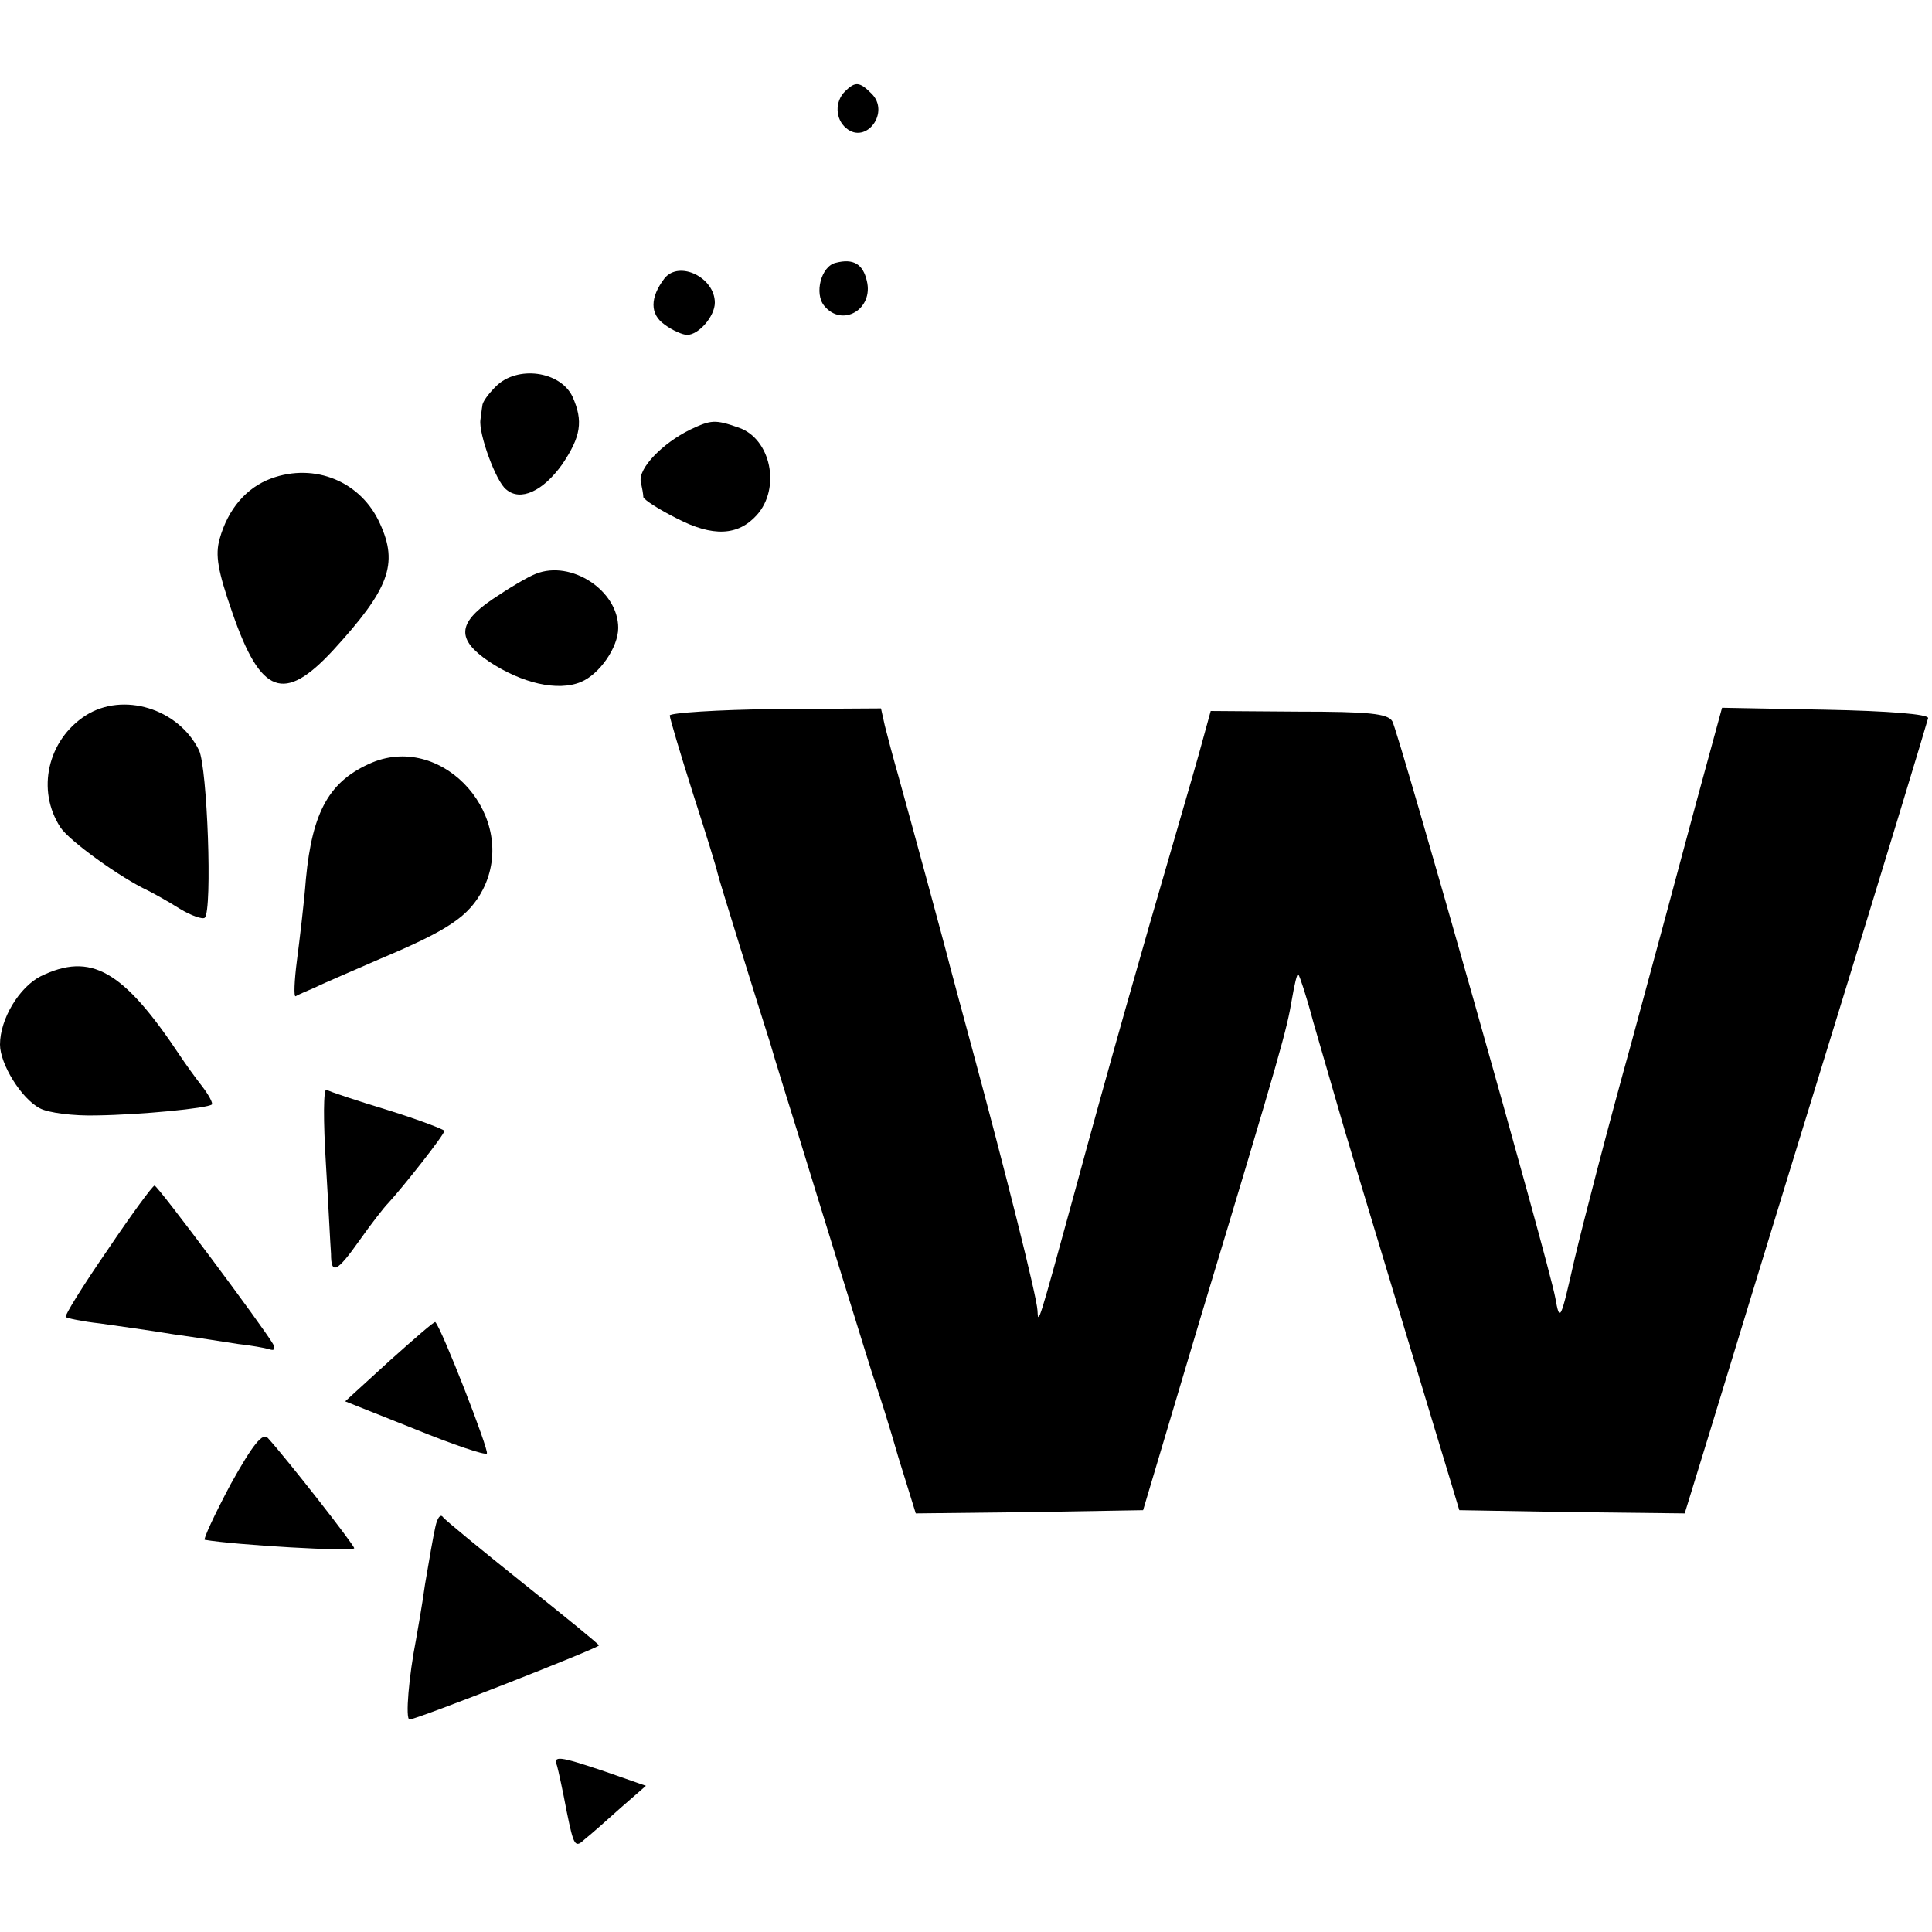
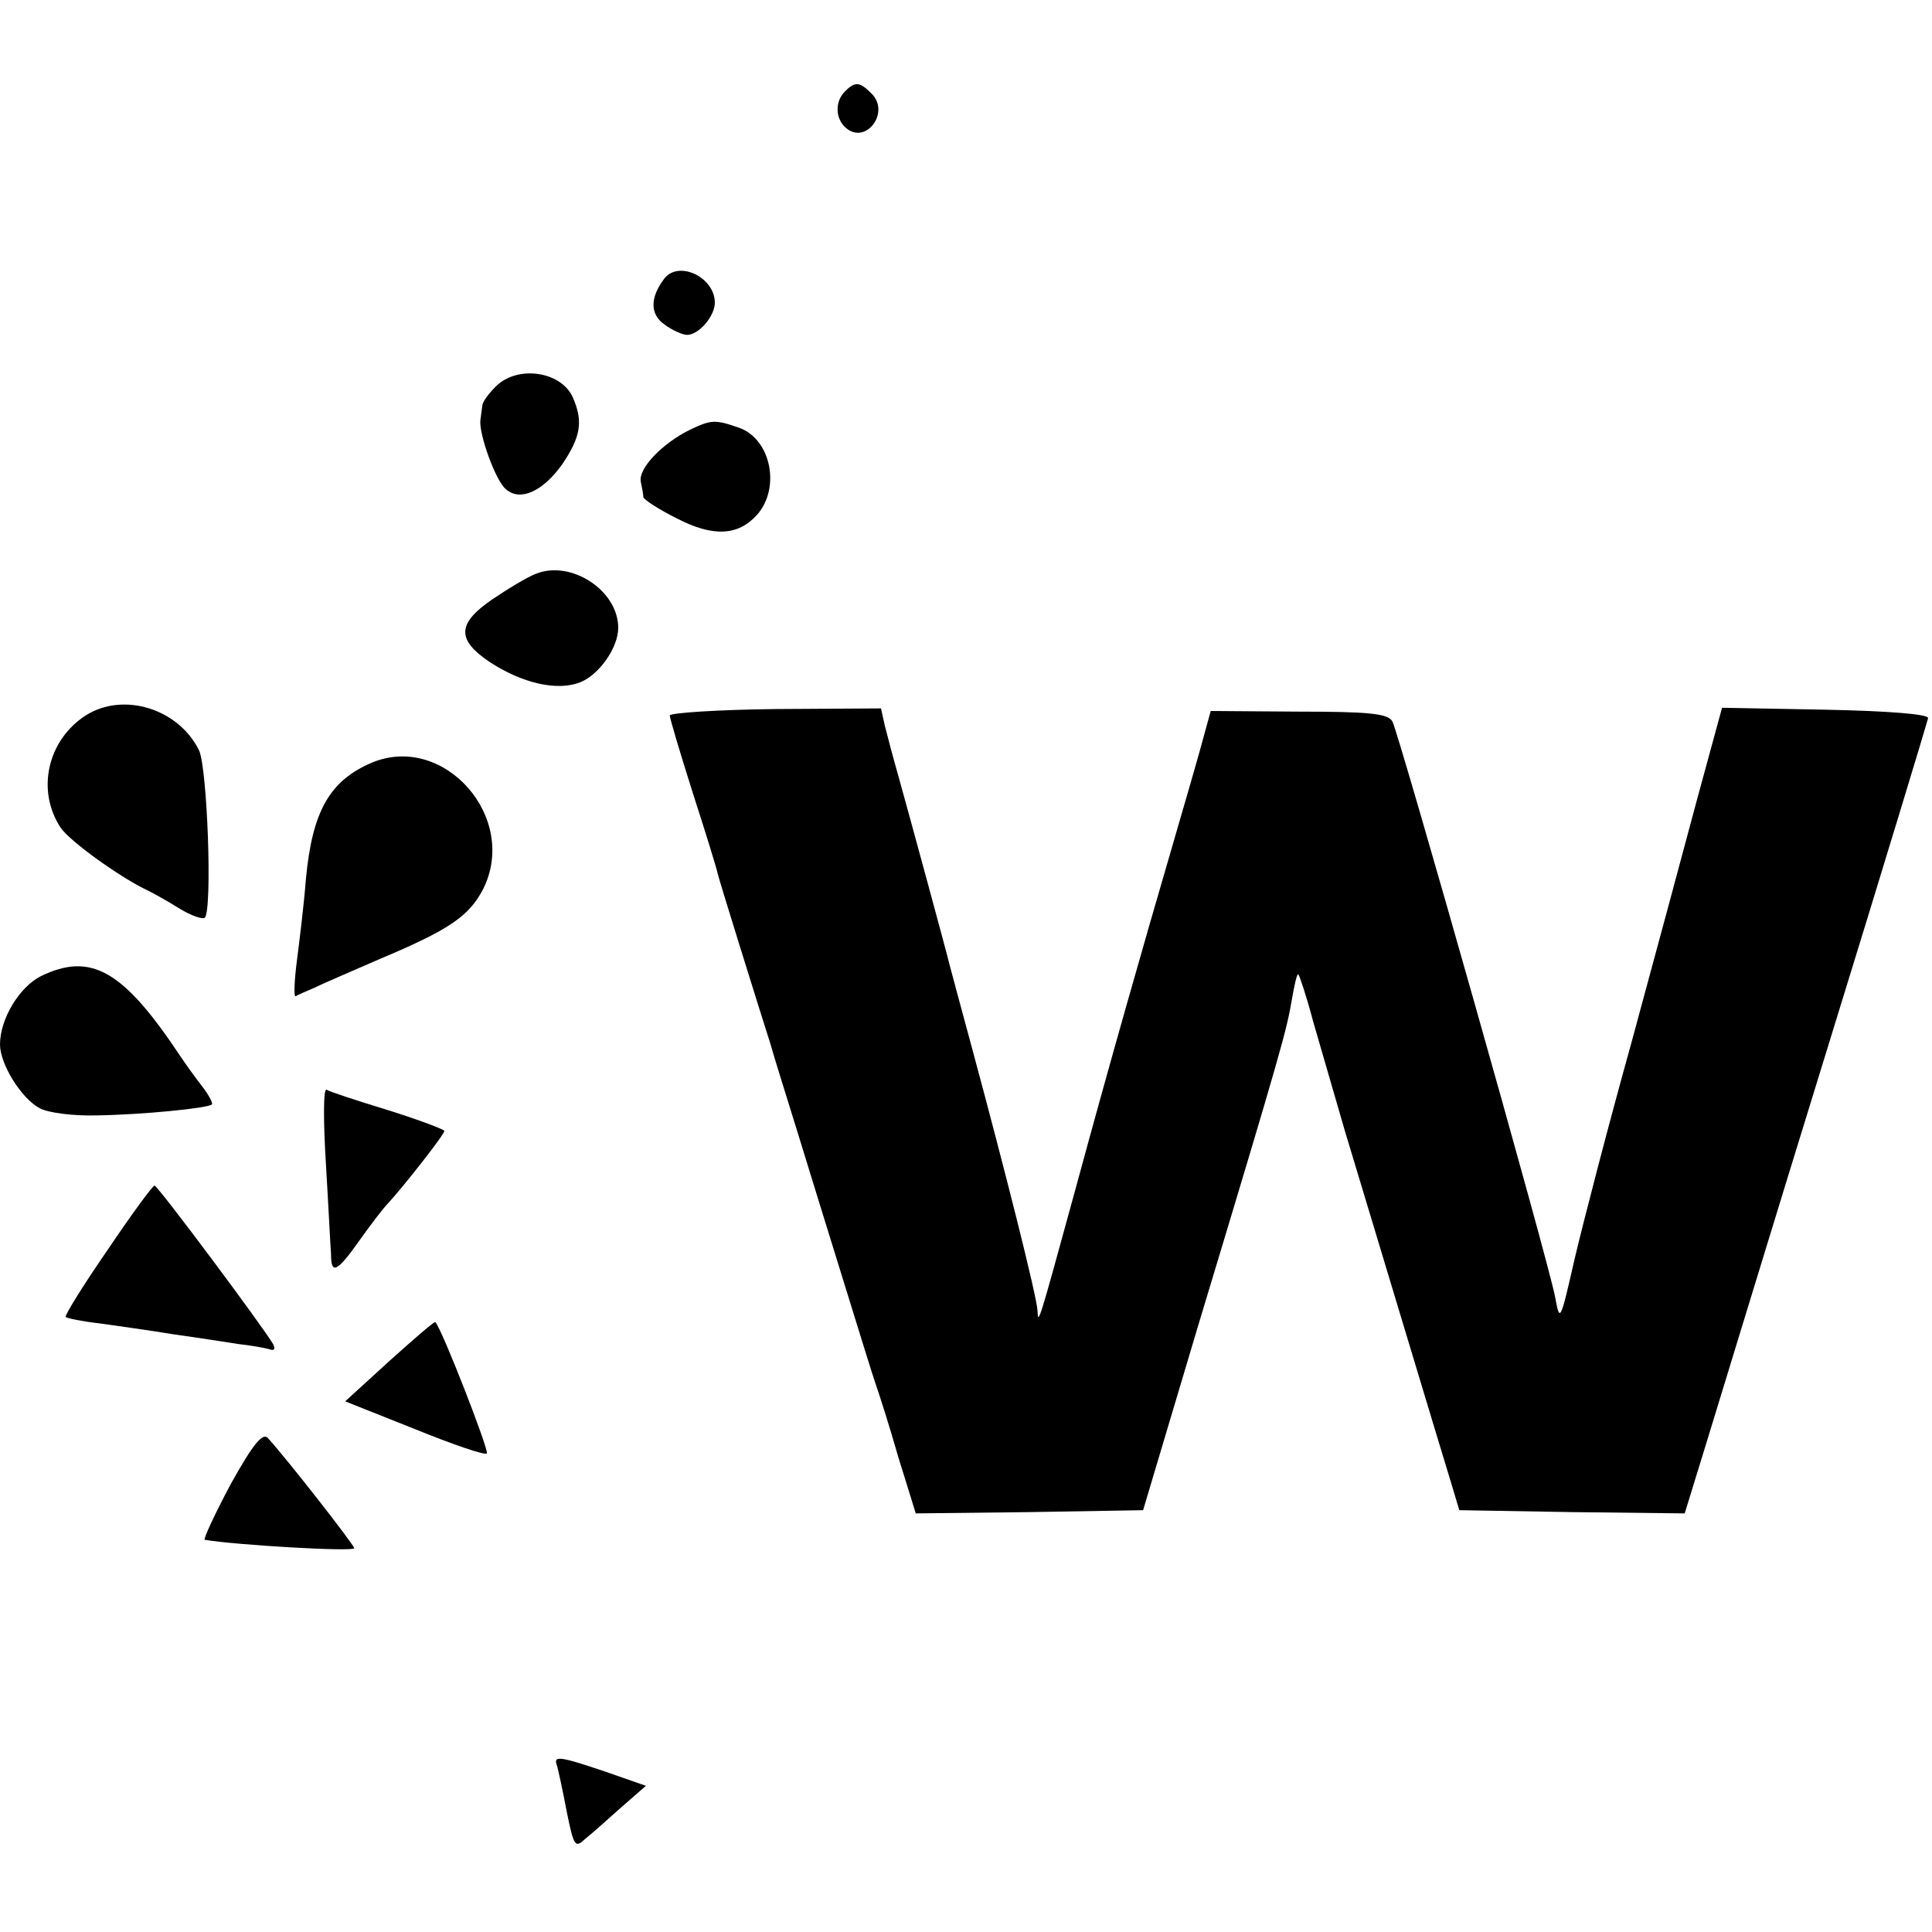
<svg xmlns="http://www.w3.org/2000/svg" version="1.0" width="300pt" height="300pt" viewBox="0 0 300 300" preserveAspectRatio="xMidYMid meet">
  <g transform="translate(0,300) scale(0.1,-0.1)" fill="#000000" stroke="none">
    <path d="M1312 2858 c-16 -16 -15 -43 2 -57 31 -26 69 25 39 54 -18 18 -25 19 -41 3z" />
-     <path d="M1298 2592 c-23 -5 -34 -48 -18 -67 28 -34 77 -5 66 39 -6 26 -21 35 -48 28z" />
    <path d="M1032 2568 c-23 -30 -23 -56 0 -72 12 -9 28 -16 35 -16 18 0 43 29 43 50 0 39 -55 66 -78 38z" />
    <path d="M770 2400 c-11 -11 -21 -24 -21 -30 -1 -5 -2 -16 -3 -22 -3 -21 24 -96 40 -108 22 -19 57 -3 87 39 29 43 33 67 16 105 -19 40 -86 49 -119 16z" />
    <path d="M1072 2333 c-43 -21 -81 -60 -77 -81 2 -9 4 -20 4 -24 1 -4 24 -19 52 -33 56 -29 95 -27 124 5 38 42 22 119 -28 136 -37 13 -43 12 -75 -3z" />
-     <path d="M421 2257 c-38 -14 -67 -47 -80 -94 -7 -25 -3 -49 20 -115 44 -127 80 -140 156 -58 87 95 102 134 73 197 -29 65 -101 95 -169 70z" />
    <path d="M832 2109 c-13 -5 -43 -23 -68 -40 -54 -37 -55 -62 -5 -96 51 -34 107 -47 143 -32 29 12 58 54 58 84 0 58 -73 106 -128 84z" />
    <path d="M133 1889 c-59 -38 -77 -116 -39 -174 14 -21 93 -78 136 -98 8 -4 30 -16 49 -28 18 -11 36 -17 39 -14 12 12 4 233 -9 260 -32 65 -118 91 -176 54z" />
    <path d="M1040 1889 c0 -4 16 -58 36 -121 20 -62 37 -117 38 -123 1 -5 17 -57 35 -115 18 -58 39 -125 47 -150 7 -25 27 -88 43 -140 16 -52 48 -156 71 -230 23 -74 45 -146 50 -160 5 -14 21 -64 35 -113 l27 -87 176 2 177 3 88 295 c129 427 135 451 143 498 4 23 8 41 10 39 2 -2 13 -35 23 -73 11 -38 33 -114 49 -169 39 -129 150 -498 166 -550 l12 -40 175 -3 175 -2 36 117 c20 65 104 341 188 613 84 272 153 500 154 505 0 6 -60 11 -160 13 l-160 3 -39 -143 c-21 -79 -67 -249 -102 -378 -36 -129 -75 -280 -88 -335 -22 -97 -23 -99 -30 -60 -10 55 -243 877 -253 895 -7 12 -36 15 -146 15 l-136 1 -11 -40 c-6 -23 -28 -99 -49 -171 -45 -154 -97 -336 -151 -535 -57 -208 -57 -208 -58 -185 -1 22 -51 220 -101 405 -17 63 -33 122 -35 130 -5 21 -63 234 -80 295 -8 28 -17 62 -21 78 l-6 27 -164 -1 c-90 -1 -164 -6 -164 -10z" />
    <path d="M578 1816 c-66 -28 -93 -75 -103 -181 -3 -39 -10 -96 -14 -127 -4 -31 -5 -56 -2 -55 3 2 17 8 31 14 14 7 59 26 100 44 107 45 138 66 160 108 56 111 -60 243 -172 197z" />
    <path d="M63 1484 c-33 -17 -63 -66 -63 -106 0 -30 33 -84 62 -99 13 -7 52 -12 88 -11 69 1 172 11 179 17 2 2 -5 15 -15 28 -11 14 -26 35 -34 47 -89 134 -139 162 -217 124z" />
    <path d="M506 1194 c4 -66 7 -129 8 -141 0 -33 9 -29 45 22 17 24 37 50 44 57 23 25 87 106 87 112 0 2 -39 17 -87 32 -49 15 -92 29 -96 32 -5 2 -5 -49 -1 -114z" />
    <path d="M167 1059 c-38 -55 -67 -102 -65 -104 2 -2 26 -7 53 -10 28 -4 79 -11 115 -17 36 -5 81 -12 100 -15 19 -2 41 -6 48 -8 8 -3 10 0 6 8 -15 26 -179 246 -184 246 -3 0 -36 -45 -73 -100z" />
    <path d="M605 887 l-69 -63 108 -43 c59 -24 109 -41 112 -38 4 4 -70 194 -80 204 -1 2 -33 -26 -71 -60z" />
    <path d="M358 695 c-25 -47 -43 -86 -40 -86 46 -8 232 -19 232 -13 0 5 -104 138 -134 171 -8 9 -23 -9 -58 -72z" />
-     <path d="M676 629 c-3 -13 -10 -53 -16 -89 -5 -36 -12 -74 -14 -86 -11 -56 -17 -124 -10 -124 11 0 294 111 294 115 0 2 -53 45 -117 96 -65 52 -121 98 -125 103 -4 6 -9 -1 -12 -15z" />
    <path d="M865 258 c2 -7 9 -39 15 -71 11 -54 13 -57 28 -43 10 8 35 30 56 49 l39 34 -63 22 c-74 25 -81 25 -75 9z" />
  </g>
</svg>